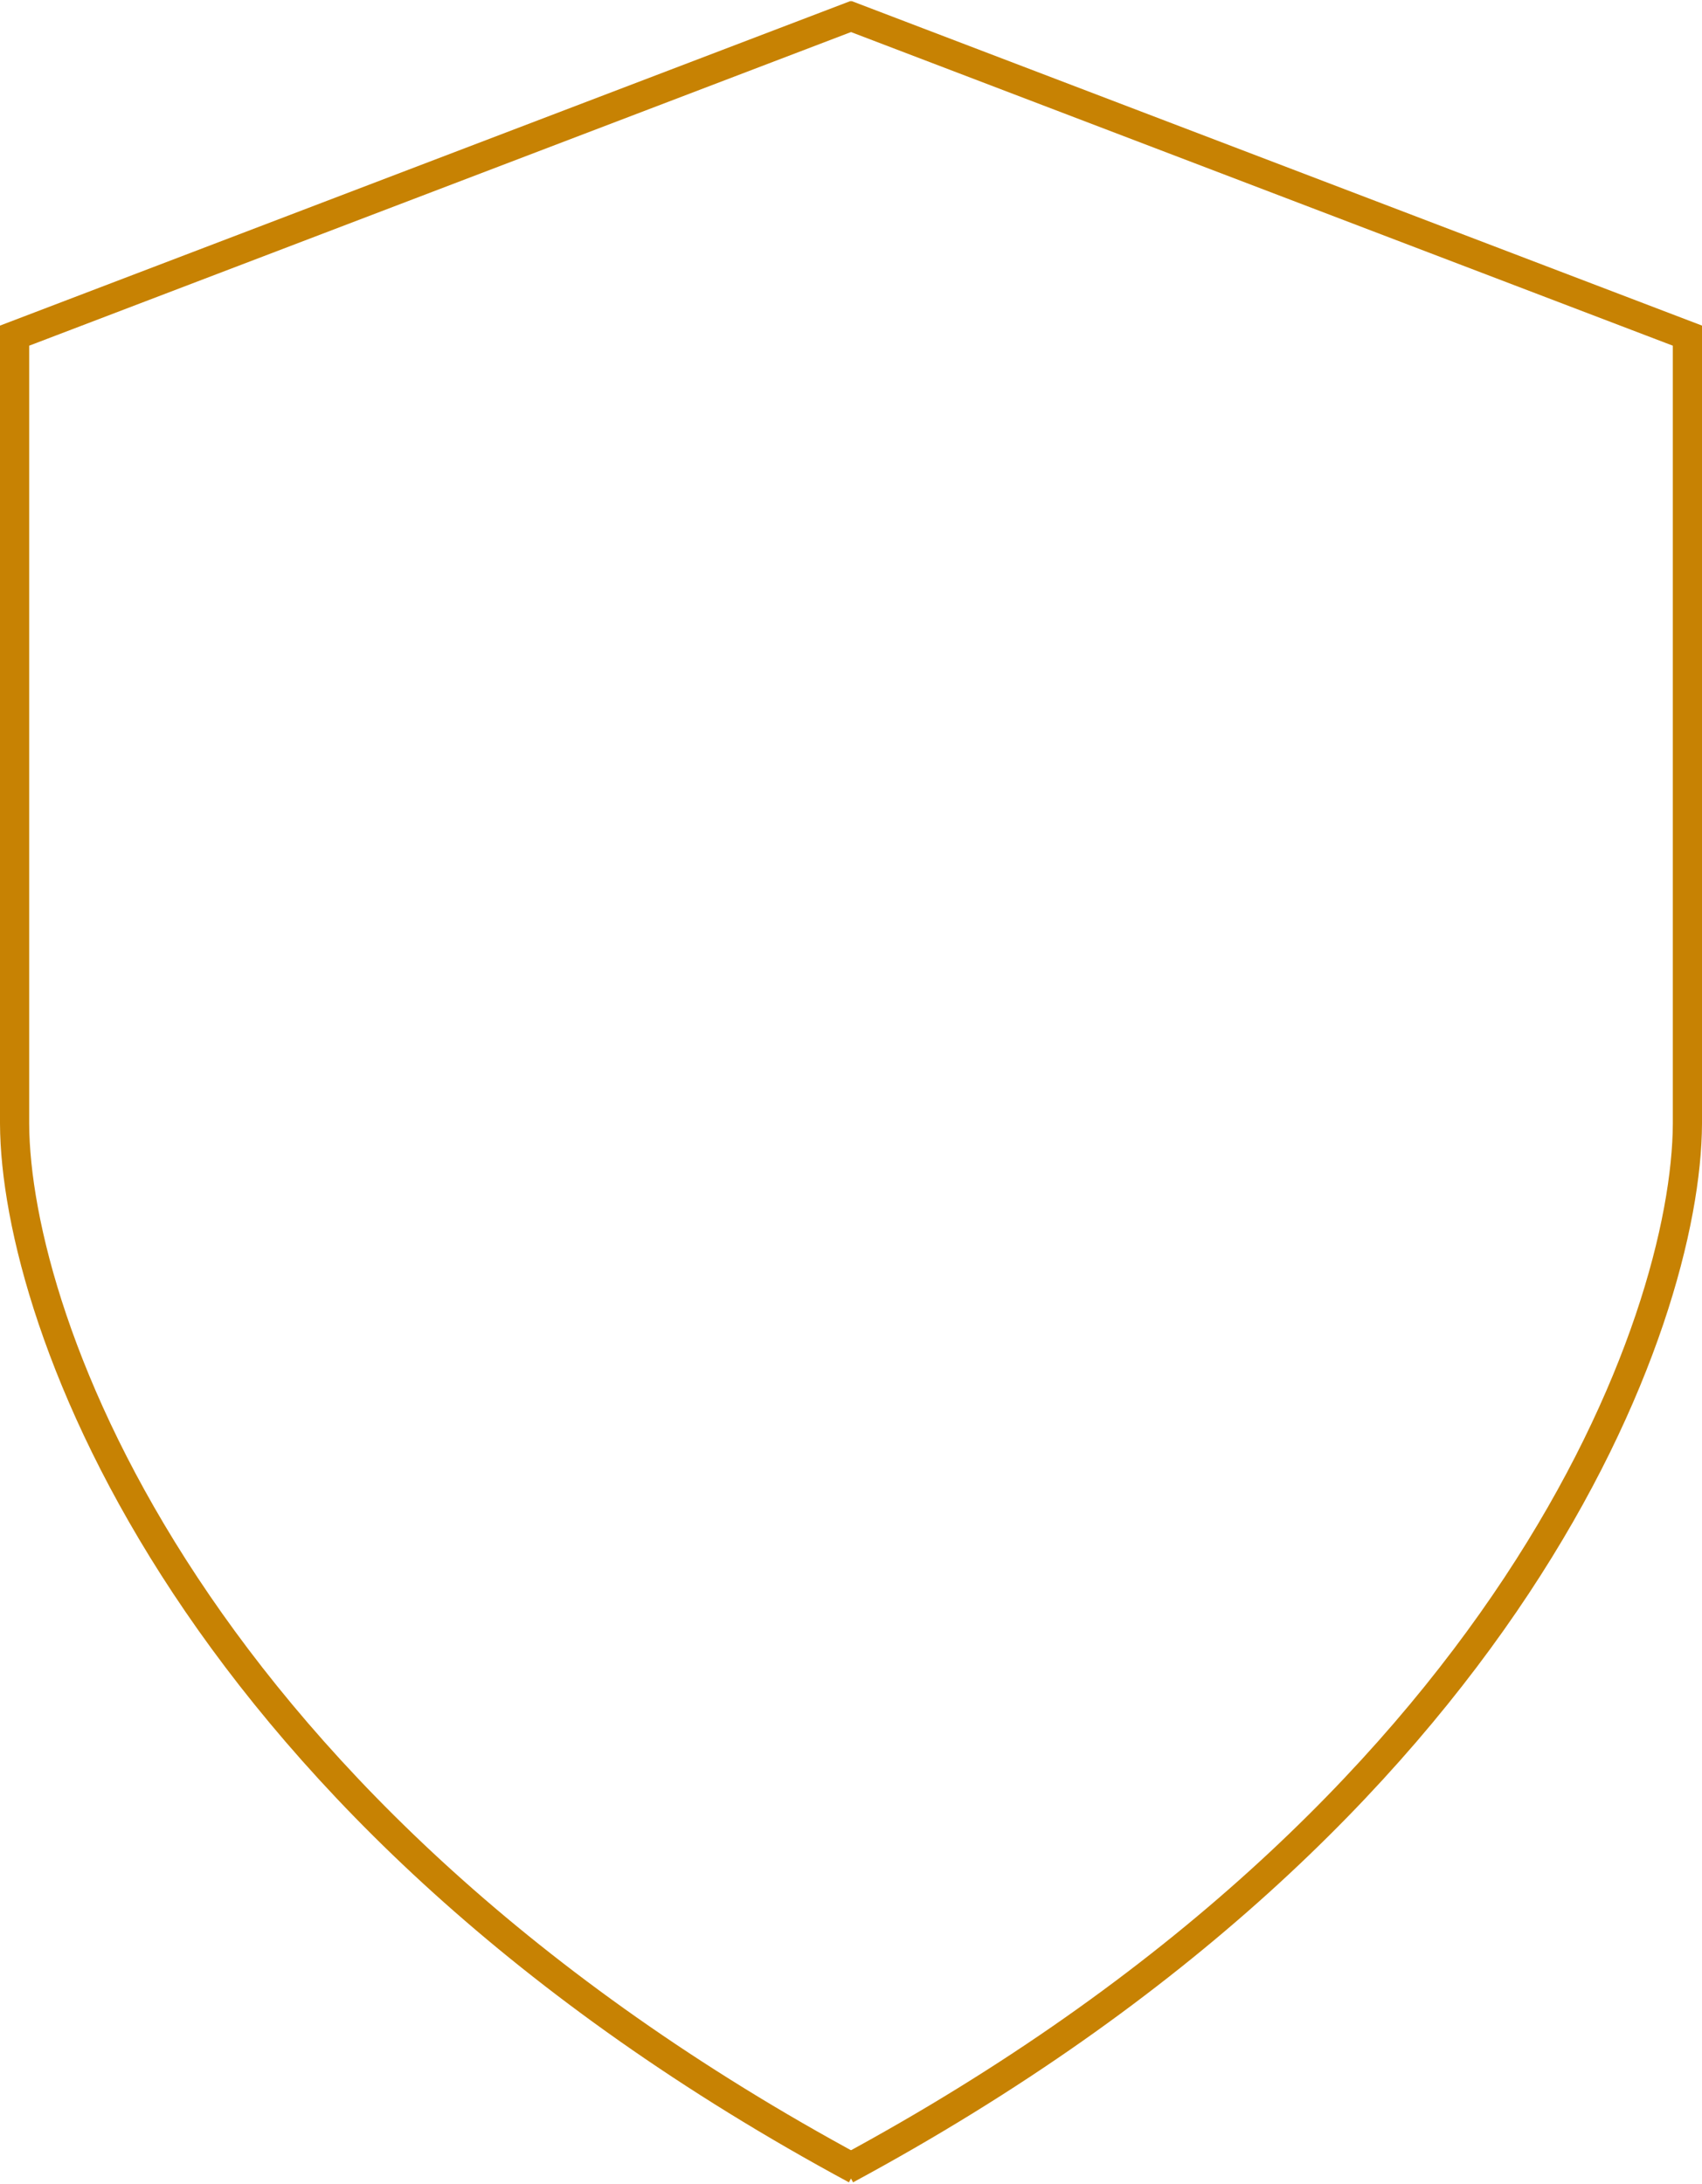
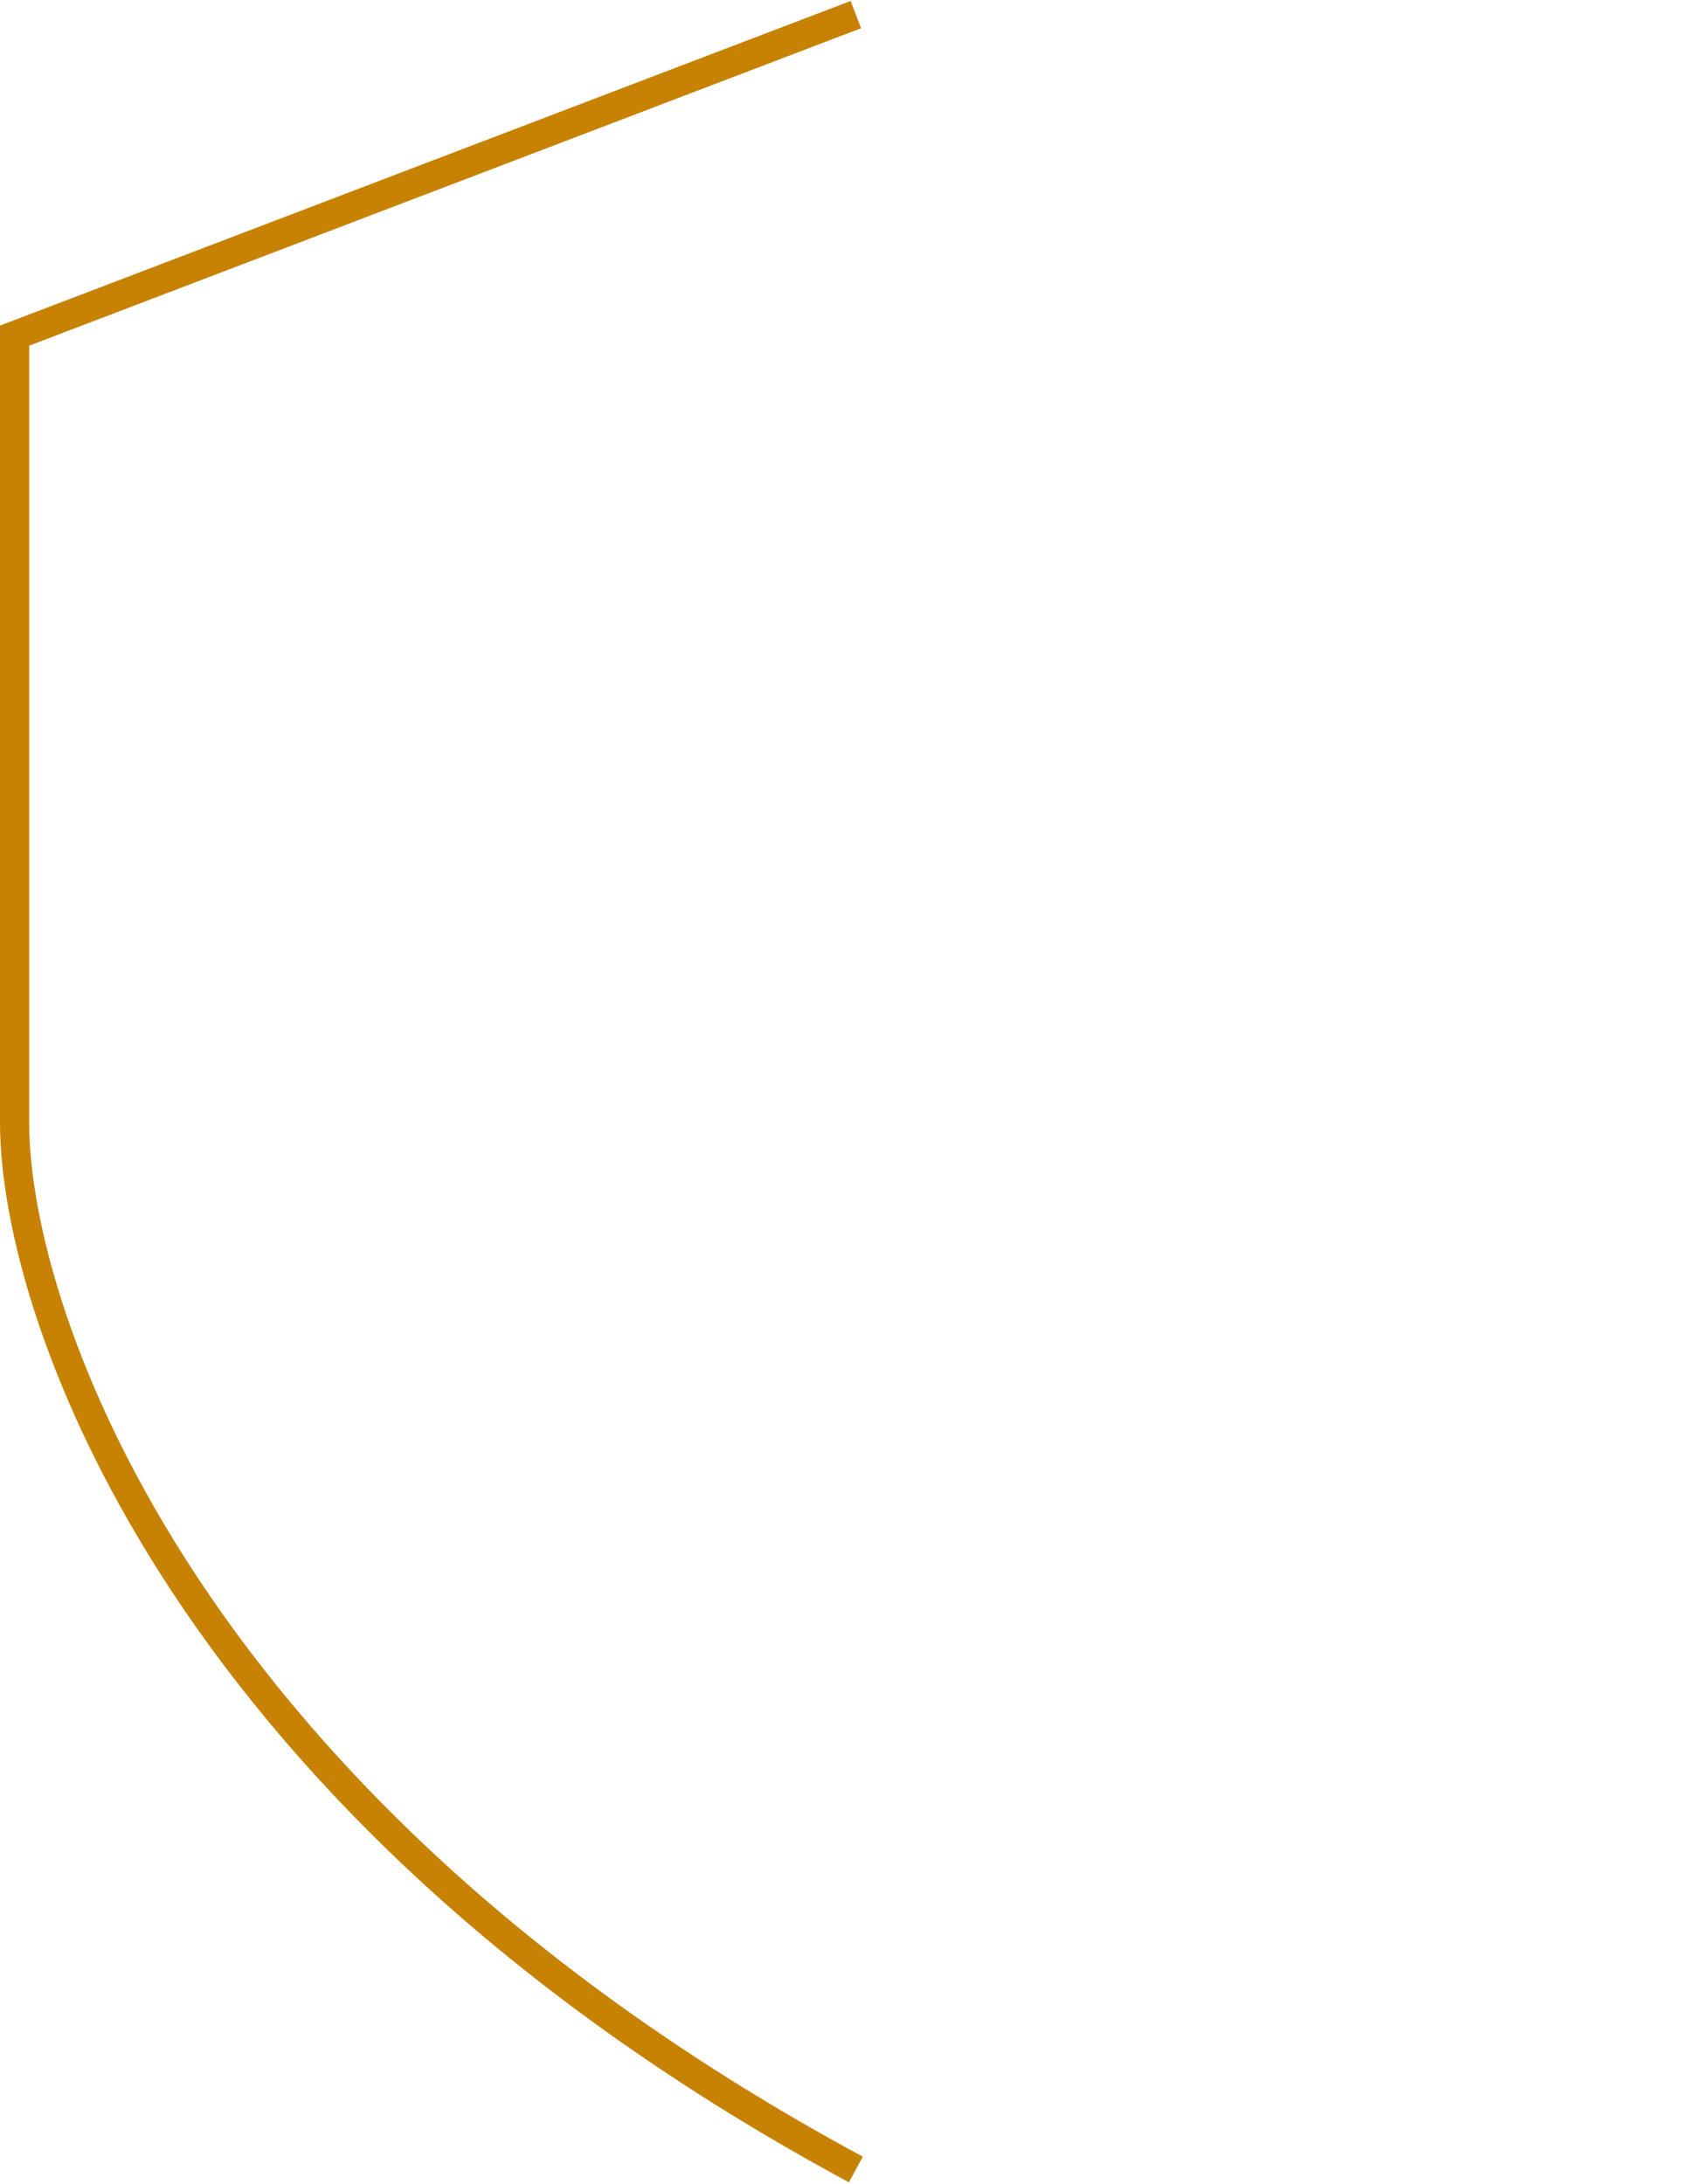
<svg xmlns="http://www.w3.org/2000/svg" width="350" height="449" viewBox="0 0 350 449" fill="none">
-   <path d="M174 3L347 69V231C346.833 271.5 311.2 372 174 446" stroke="#C78203" stroke-width="6" />
  <path d="M176 3L3 69V231C3.167 271.5 38.8 372 176 446" stroke="#C78203" stroke-width="6" />
</svg>